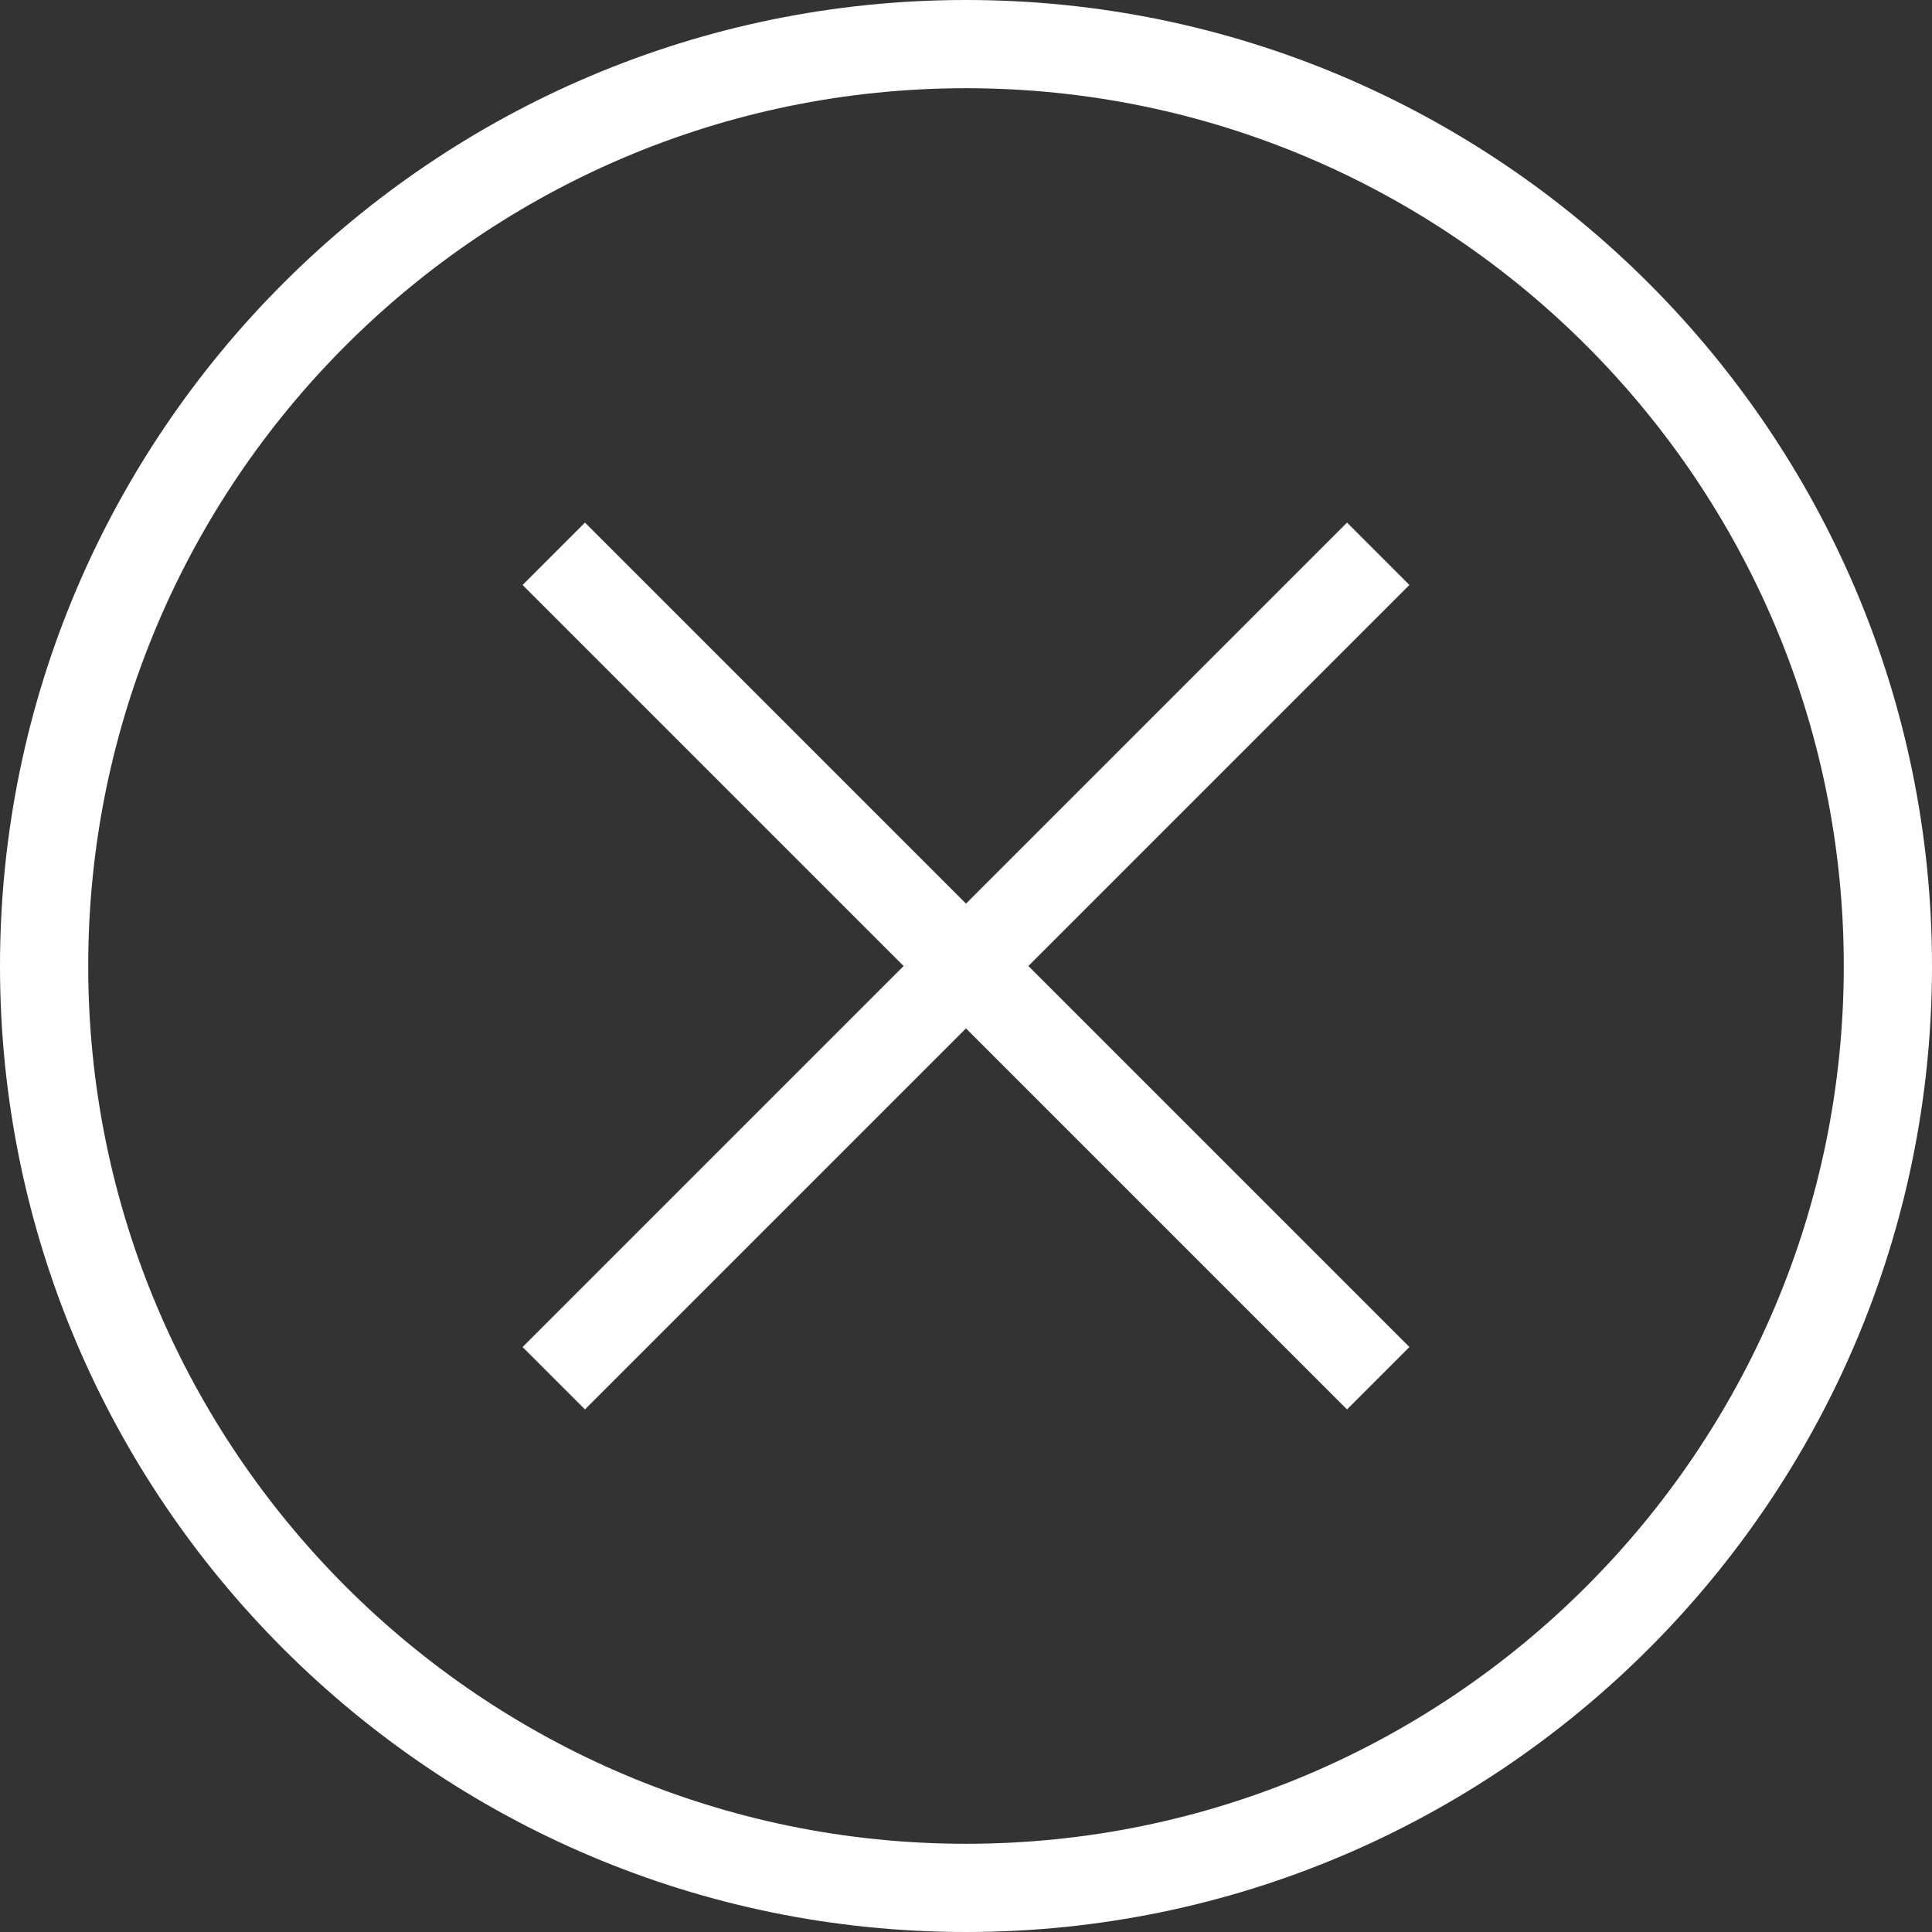
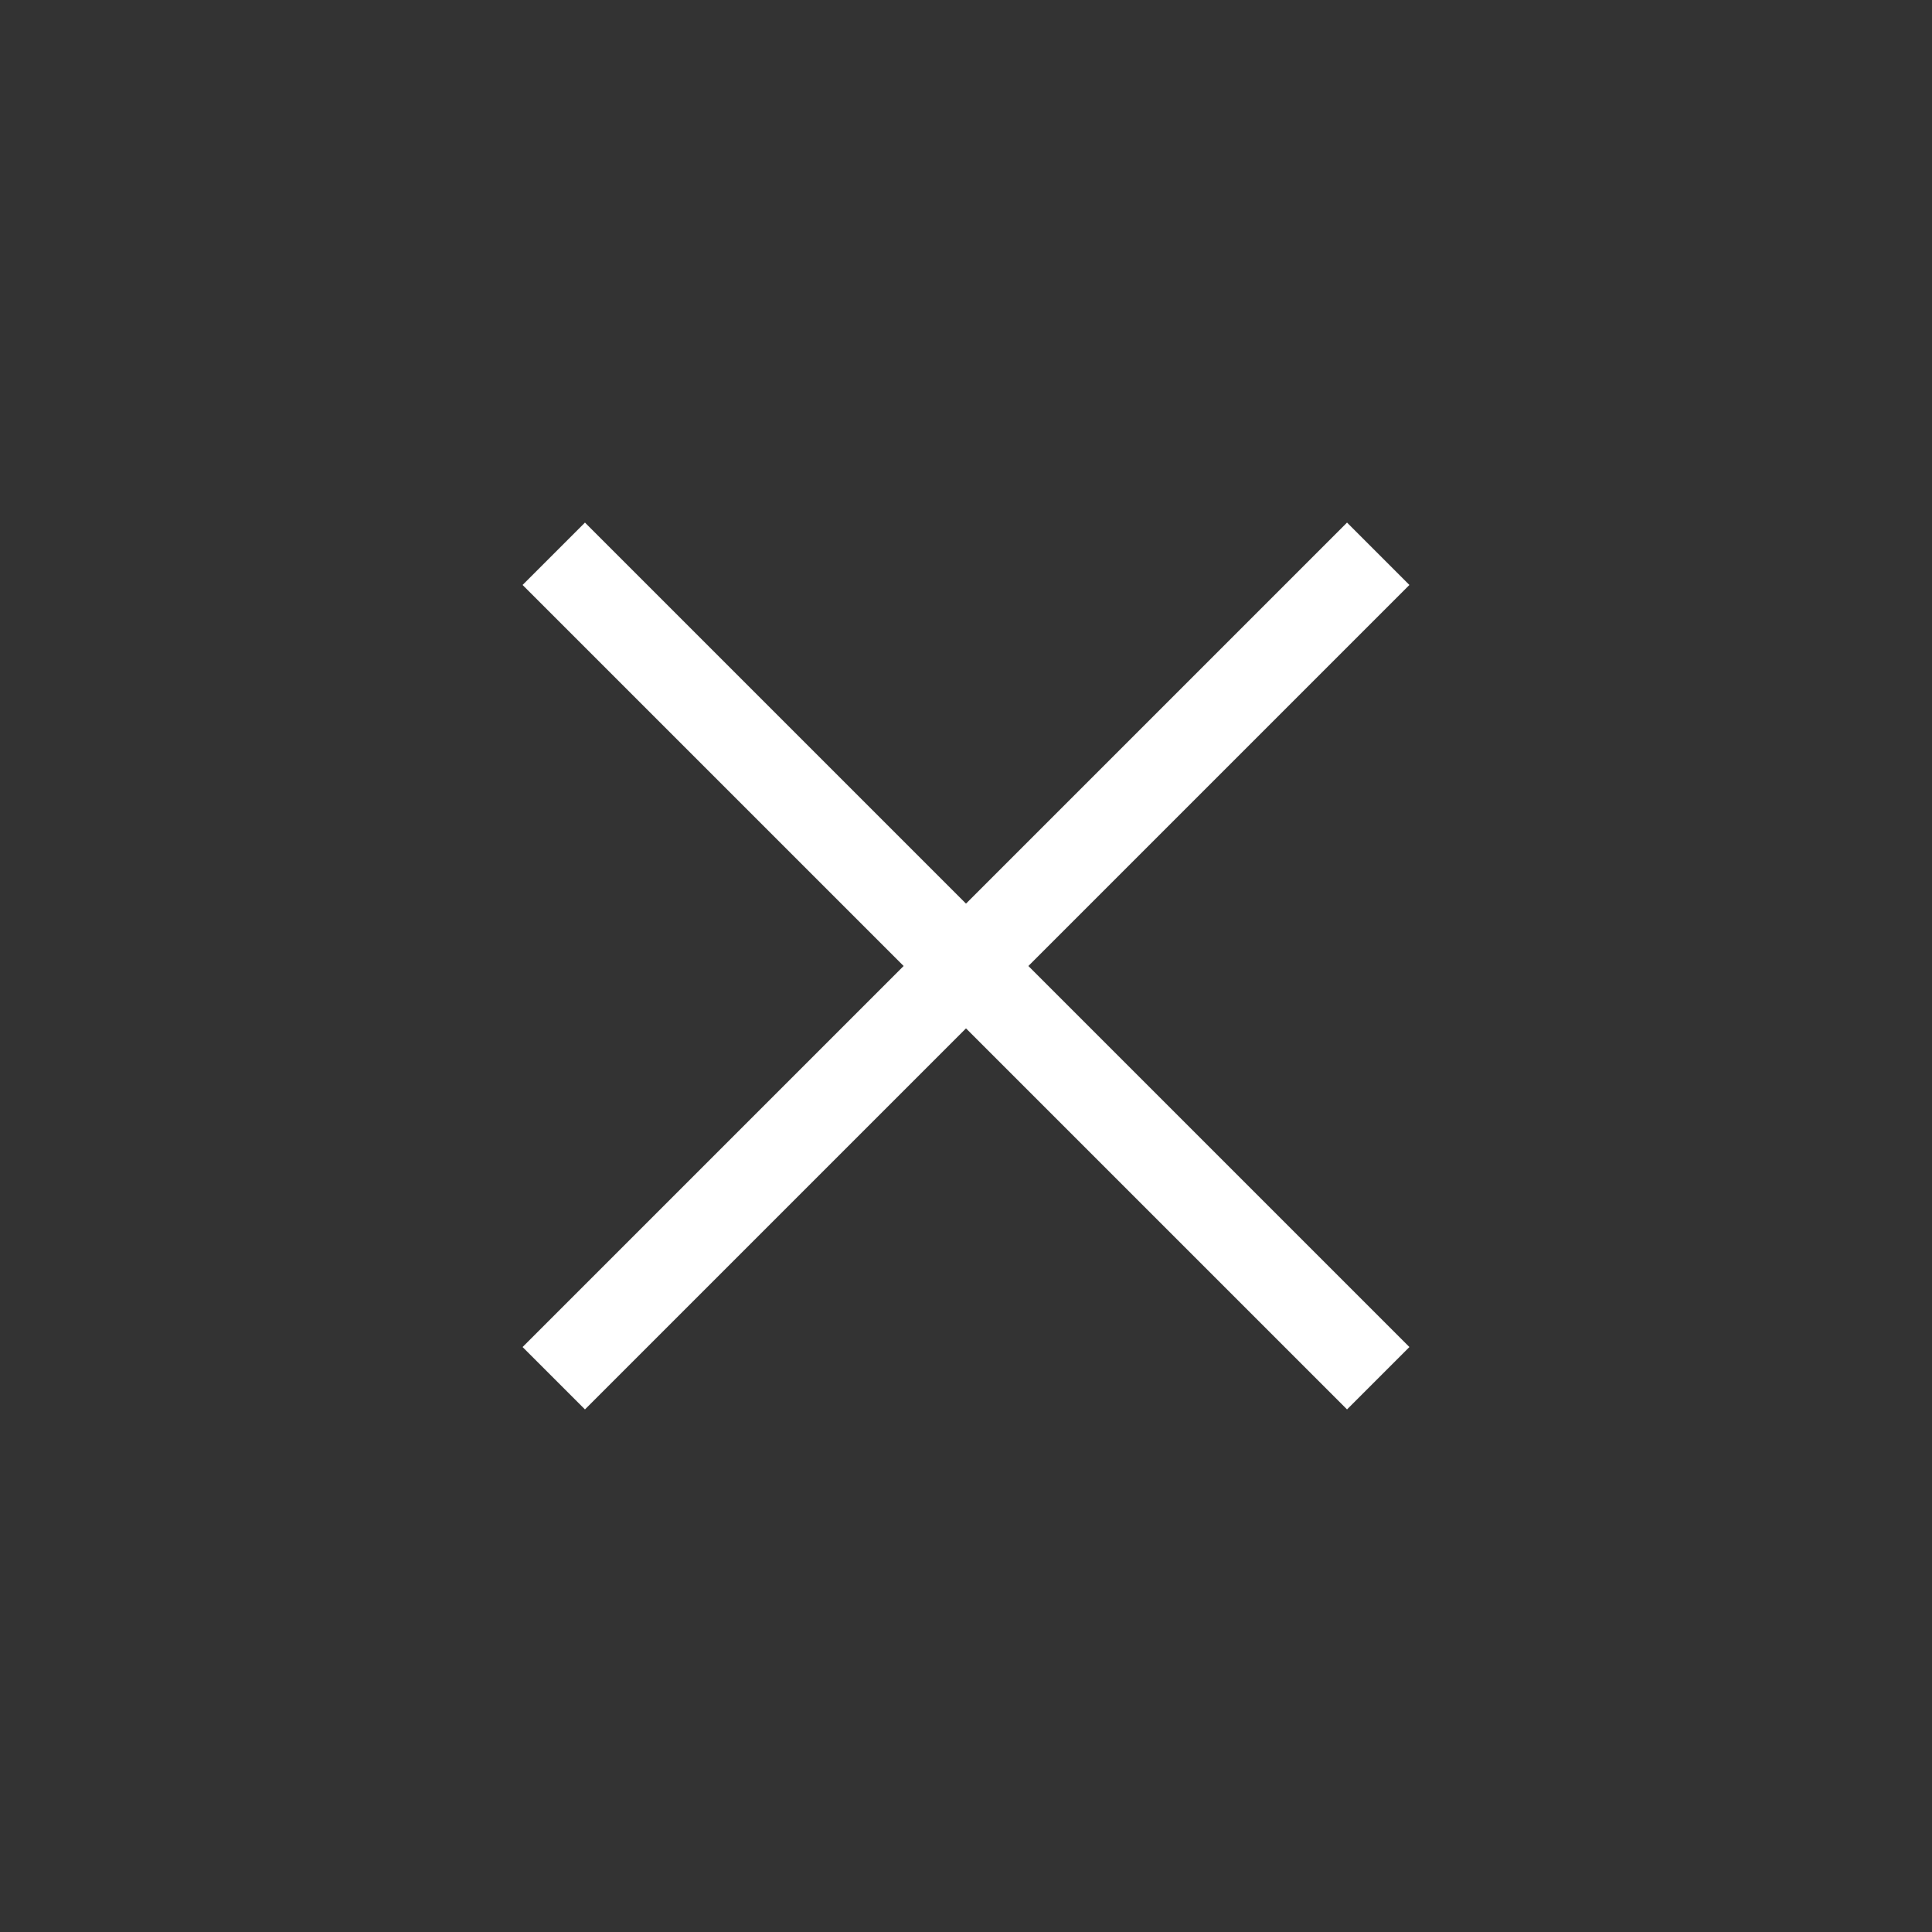
<svg xmlns="http://www.w3.org/2000/svg" version="1.1" id="Capa_1" x="0px" y="0px" viewBox="0 0 328.51 328.51" style="enable-background:new 0 0 328.51 328.51;" xml:space="preserve" width="512px" height="512px">
  <rect x="0" y="0" width="328.51" height="328.51" fill="#333333" stroke="none" />
  <g>
    <g>
-       <path d="M164.255,0C73.685,0,0,73.685,0,164.255S73.685,328.51,164.255,328.51S328.51,254.825,328.51,164.255S254.825,0,164.255,0    z M164.255,313.51C81.955,313.51,15,246.555,15,164.255S81.955,15,164.255,15S313.51,81.955,313.51,164.255    S246.555,313.51,164.255,313.51z" fill="#FFFFFF" />
      <polygon points="229.044,88.858 164.255,153.647 99.466,88.858 88.858,99.466 153.647,164.255 88.858,229.044 99.466,239.651     164.255,174.862 229.044,239.651 239.651,229.044 174.862,164.255 239.651,99.466   " fill="#FFFFFF" />
    </g>
    <g>
	</g>
    <g>
	</g>
    <g>
	</g>
    <g>
	</g>
    <g>
	</g>
    <g>
	</g>
    <g>
	</g>
    <g>
	</g>
    <g>
	</g>
    <g>
	</g>
    <g>
	</g>
    <g>
	</g>
    <g>
	</g>
    <g>
	</g>
    <g>
	</g>
  </g>
  <g>
</g>
  <g>
</g>
  <g>
</g>
  <g>
</g>
  <g>
</g>
  <g>
</g>
  <g>
</g>
  <g>
</g>
  <g>
</g>
  <g>
</g>
  <g>
</g>
  <g>
</g>
  <g>
</g>
  <g>
</g>
  <g>
</g>
</svg>